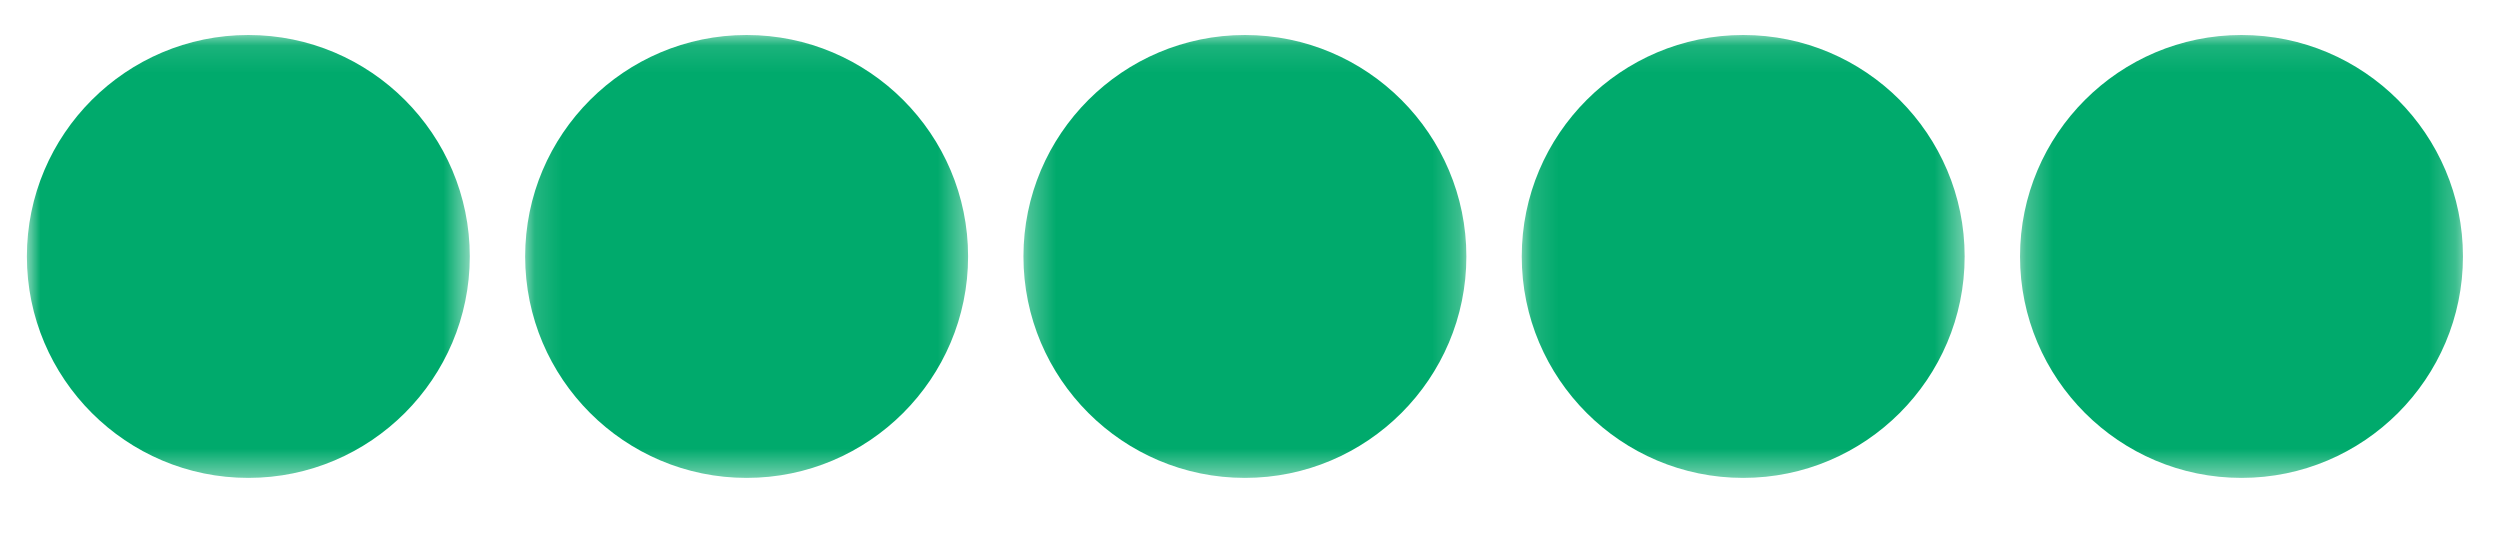
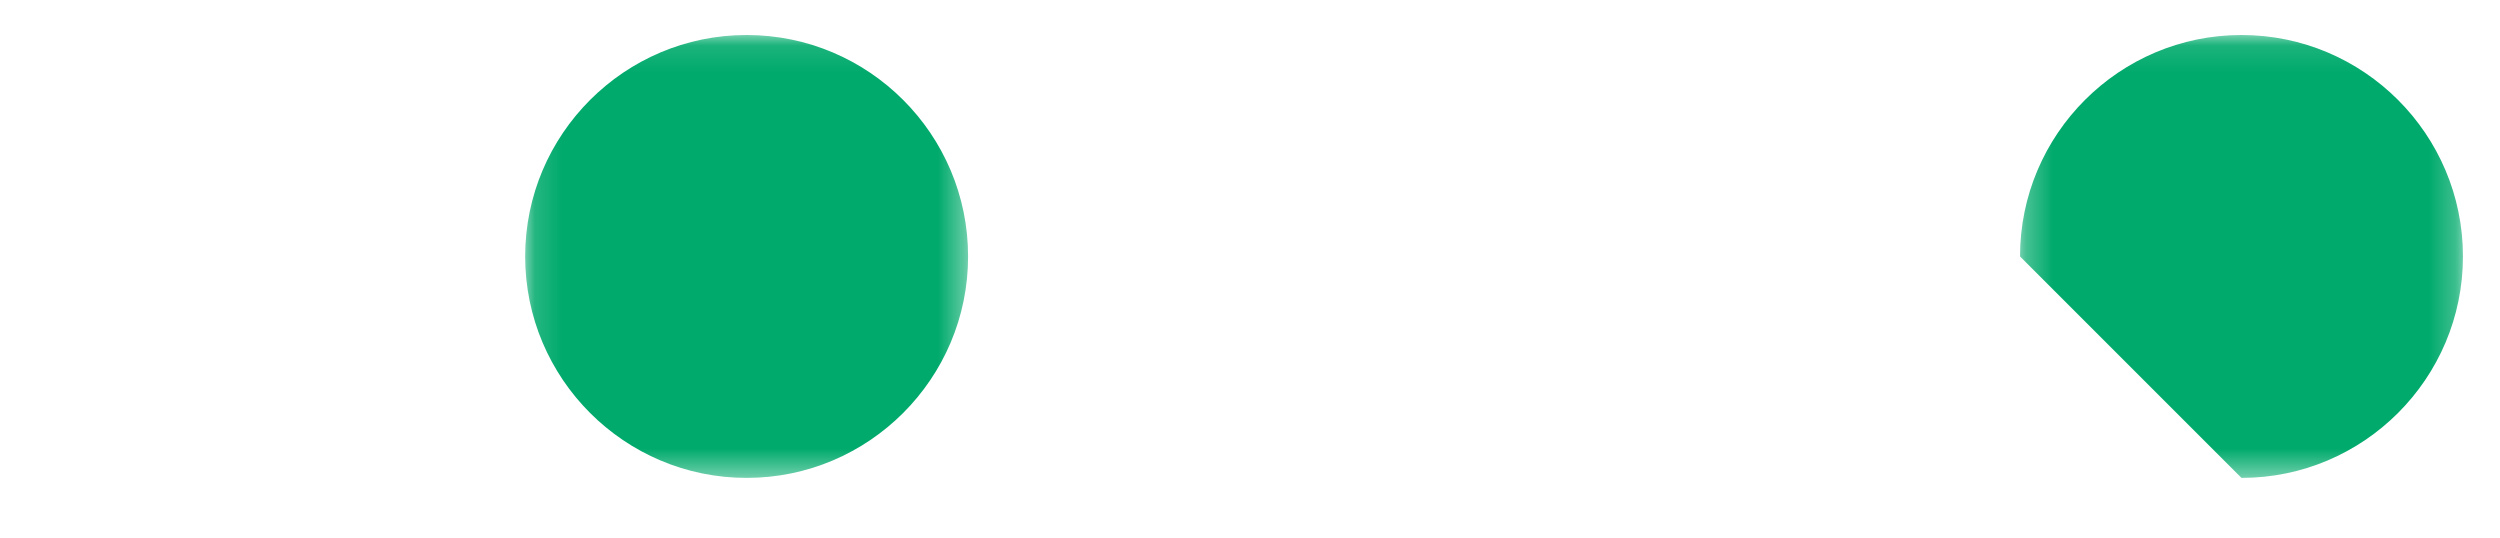
<svg xmlns="http://www.w3.org/2000/svg" xmlns:xlink="http://www.w3.org/1999/xlink" width="93px" height="20px" viewBox="0 0 93 20" version="1.1">
  <title>Bubbles Only_5</title>
  <desc>Created with Sketch.</desc>
  <defs>
-     <polygon id="path-1" points="0.29 0.106 16.767 0.106 16.767 16.582 0.29 16.582" />
-     <polygon id="path-3" points="0.134 0.106 16.61 0.106 16.61 16.582 0.134 16.582" />
    <polygon id="path-5" points="0.279 0.106 16.756 0.106 16.756 16.582 0.279 16.582" />
    <polygon id="path-7" points="0.145 0.106 16.622 0.106 16.622 16.582 0.145 16.582" />
    <polygon id="path-9" points="0 0.106 16.476 0.106 16.476 16.582 0 16.582" />
  </defs>
  <g id="Bubbles-Only_5" stroke="none" stroke-width="1" fill="none" fill-rule="evenodd">
    <g id="Group-16" transform="translate(1, 1)">
      <g id="Group-3" transform="translate(36.782, 0.196)">
        <mask id="mask-2" fill="white">
          <use xlink:href="#path-1" />
        </mask>
        <g id="Clip-2" />
-         <path d="M0.29,8.344 C0.29,3.801 3.986,0.106 8.529,0.106 C13.072,0.106 16.767,3.801 16.767,8.344 C16.767,12.887 13.072,16.582 8.529,16.582 C3.986,16.582 0.29,12.887 0.29,8.344" id="Fill-1" fill="#00AA6C" mask="url(#mask-2)" />
      </g>
      <g id="Group-6" transform="translate(55.475, 0.196)">
        <mask id="mask-4" fill="white">
          <use xlink:href="#path-3" />
        </mask>
        <g id="Clip-5" />
        <path d="M0.134,8.344 C0.134,3.801 3.83,0.106 8.372,0.106 C12.915,0.106 16.61,3.801 16.61,8.344 C16.61,12.887 12.915,16.582 8.372,16.582 C3.83,16.582 0.134,12.887 0.134,8.344" id="Fill-4" fill="#00AA6C" mask="url(#mask-4)" />
      </g>
      <g id="Group-9" transform="translate(73.866, 0.196)">
        <mask id="mask-6" fill="white">
          <use xlink:href="#path-5" />
        </mask>
        <g id="Clip-8" />
-         <path d="M0.279,8.344 C0.279,3.801 3.975,0.106 8.517,0.106 C13.061,0.106 16.756,3.801 16.756,8.344 C16.756,12.887 13.061,16.582 8.517,16.582 C3.975,16.582 0.279,12.887 0.279,8.344" id="Fill-7" fill="#00AA6C" mask="url(#mask-6)" />
+         <path d="M0.279,8.344 C0.279,3.801 3.975,0.106 8.517,0.106 C13.061,0.106 16.756,3.801 16.756,8.344 C16.756,12.887 13.061,16.582 8.517,16.582 " id="Fill-7" fill="#00AA6C" mask="url(#mask-6)" />
      </g>
      <g id="Group-12" transform="translate(18.391, 0.196)">
        <mask id="mask-8" fill="white">
          <use xlink:href="#path-7" />
        </mask>
        <g id="Clip-11" />
        <path d="M0.145,8.344 C0.145,3.801 3.841,0.106 8.383,0.106 C12.927,0.106 16.622,3.801 16.622,8.344 C16.622,12.887 12.927,16.582 8.383,16.582 C3.841,16.582 0.145,12.887 0.145,8.344" id="Fill-10" fill="#00AA6C" mask="url(#mask-8)" />
      </g>
      <g id="Group-15" transform="translate(0, 0.196)">
        <mask id="mask-10" fill="white">
          <use xlink:href="#path-9" />
        </mask>
        <g id="Clip-14" />
-         <path d="M-6.02990033e-05,8.344 C-6.02990033e-05,3.801 3.696,0.106 8.238,0.106 C12.781,0.106 16.476,3.801 16.476,8.344 C16.476,12.887 12.781,16.582 8.238,16.582 C3.696,16.582 -6.02990033e-05,12.887 -6.02990033e-05,8.344" id="Fill-13" fill="#00AA6C" mask="url(#mask-10)" />
      </g>
    </g>
  </g>
</svg>